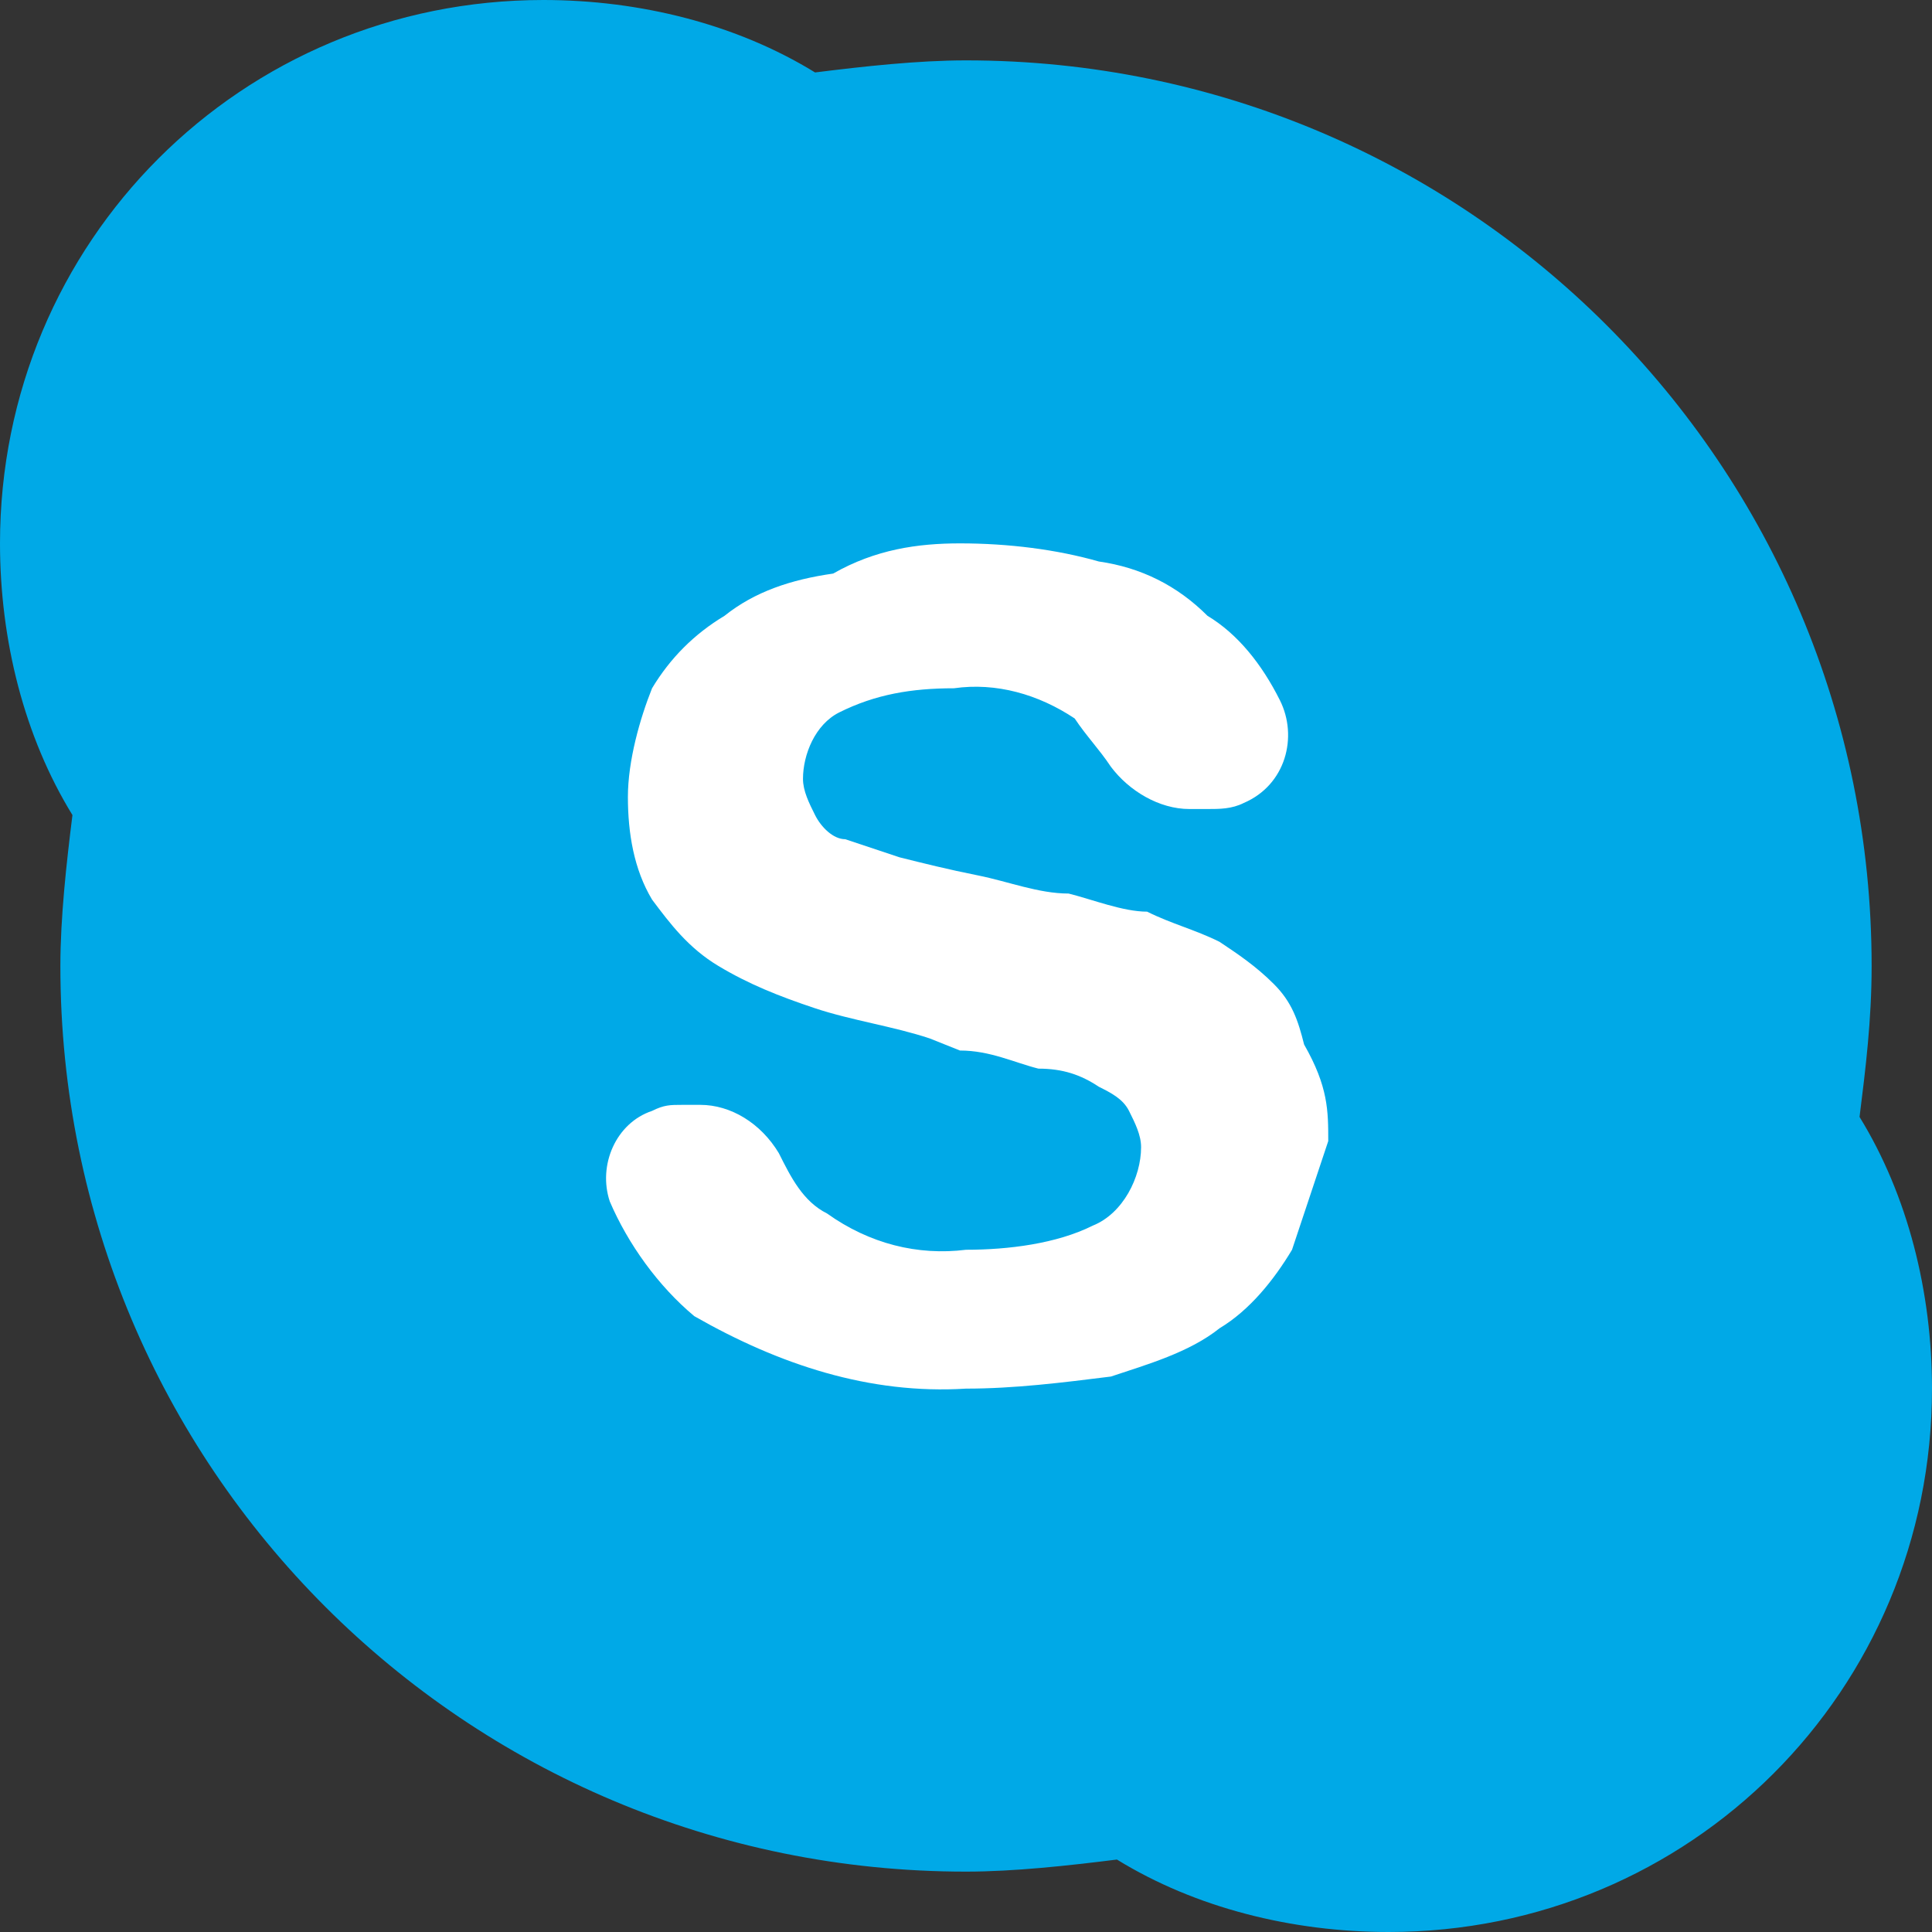
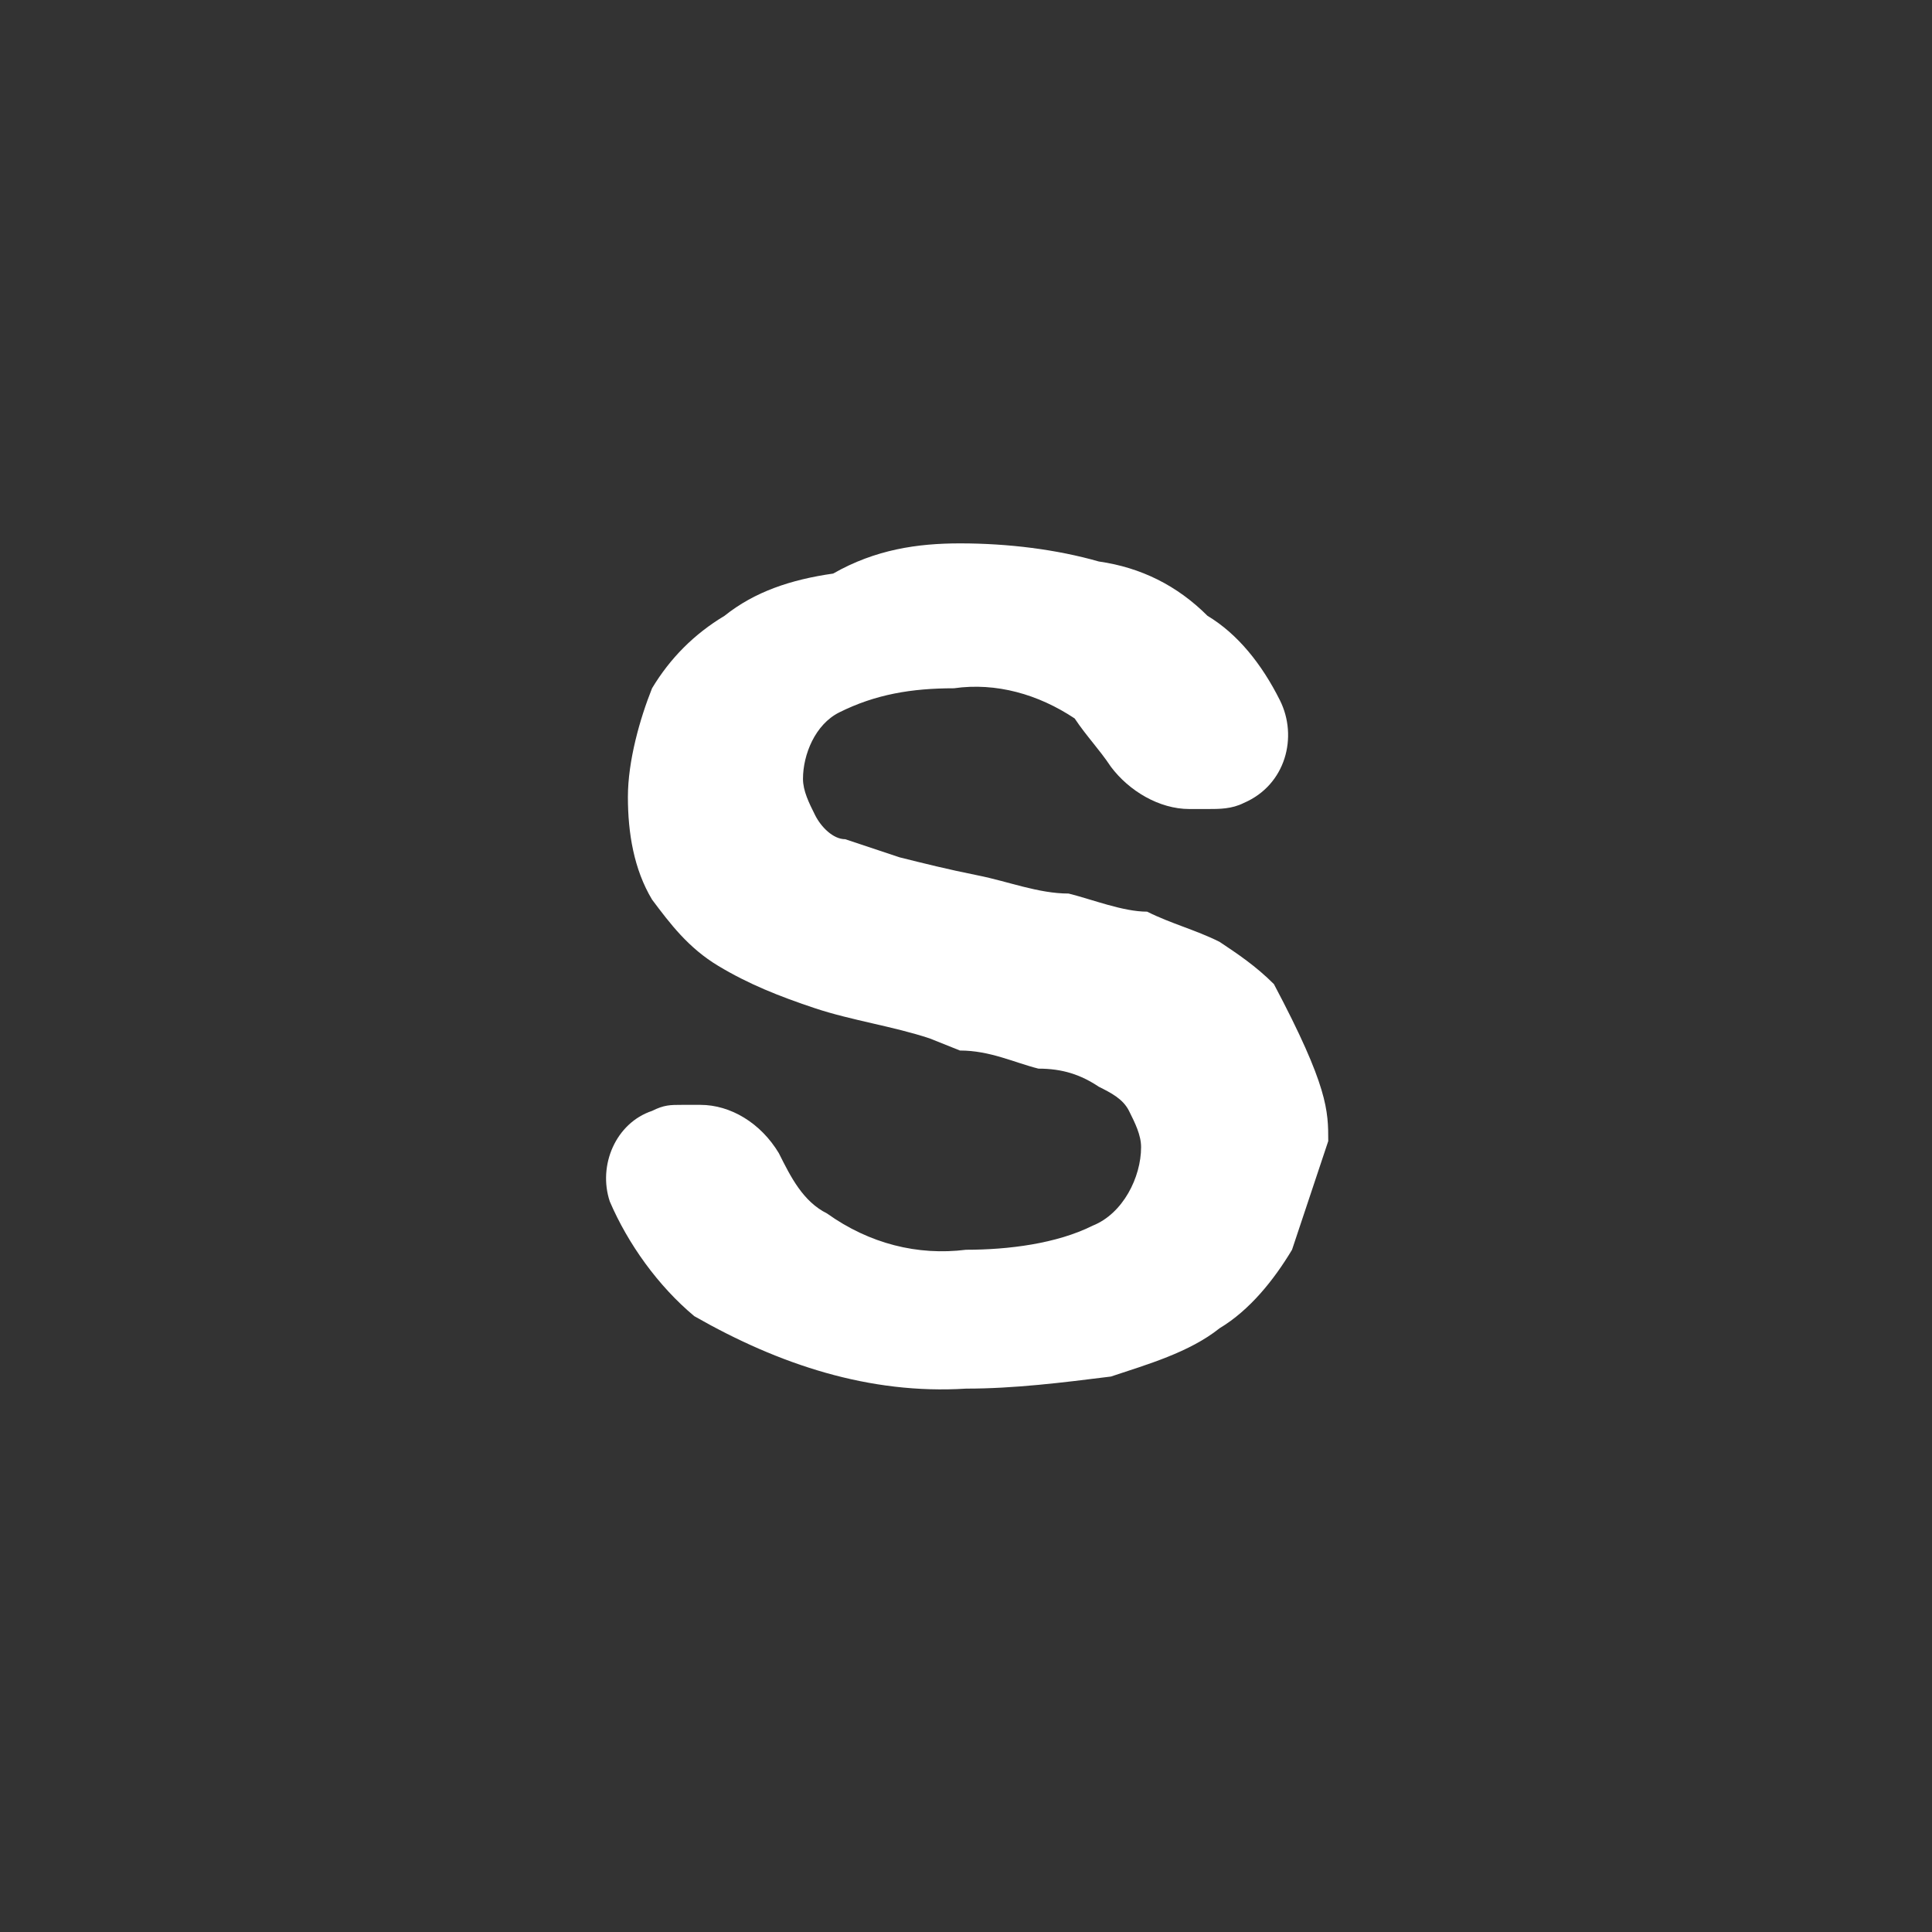
<svg xmlns="http://www.w3.org/2000/svg" version="1.1" id="sk" x="0px" y="0px" width="32px" height="32px" viewBox="0 0 32 32" style="enable-background:new 0 0 32 32;" xml:space="preserve">
  <rect x="0" y="0" width="32" height="32" fill="#333333" stroke="none" />
  <style type="text/css">
	.st0{fill:#00A9E7;}
	.st1{fill:#FFFFFF;}
</style>
-   <path class="st0" d="M30.8,18.5c0.1-0.8,0.2-1.6,0.2-2.5c0-8.3-6.7-15-15-15c-0.8,0-1.7,0.1-2.5,0.2C12.2,0.4,10.6,0,9,0  C4,0,0,4,0,9c0,1.6,0.4,3.2,1.2,4.5C1.1,14.3,1,15.2,1,16c0,8.3,6.7,15,15,15c0.8,0,1.7-0.1,2.5-0.2c1.3,0.8,2.9,1.2,4.5,1.2  c5,0,9-4,9-9C32,21.4,31.6,19.8,30.8,18.5z" />
-   <path id="Shape_3_copy_2" class="st1" d="M21.4,20.7c-0.3,0.5-0.7,1-1.2,1.3c-0.5,0.4-1.2,0.6-1.8,0.8C17.6,22.9,16.8,23,16,23  c-1.6,0.1-3.1-0.4-4.5-1.2c-0.6-0.5-1.1-1.2-1.4-1.9c-0.2-0.6,0.1-1.3,0.7-1.5c0.2-0.1,0.3-0.1,0.5-0.1h0.3c0.5,0,1,0.3,1.3,0.8  c0.2,0.4,0.4,0.8,0.8,1c0.7,0.5,1.5,0.7,2.3,0.6c0.7,0,1.5-0.1,2.1-0.4c0.5-0.2,0.8-0.8,0.8-1.3c0-0.2-0.1-0.4-0.2-0.6  c-0.1-0.2-0.3-0.3-0.5-0.4c-0.3-0.2-0.6-0.3-1-0.3c-0.4-0.1-0.8-0.3-1.3-0.3l-0.5-0.2c-0.6-0.2-1.3-0.3-1.9-0.5  c-0.6-0.2-1.1-0.4-1.6-0.7c-0.5-0.3-0.8-0.7-1.1-1.1c-0.3-0.5-0.4-1.1-0.4-1.7c0-0.6,0.2-1.3,0.4-1.8c0.3-0.5,0.7-0.9,1.2-1.2  c0.5-0.4,1.1-0.6,1.8-0.7C14.5,9.1,15.2,9,15.9,9c0.8,0,1.6,0.1,2.3,0.3c0.7,0.1,1.3,0.4,1.8,0.9c0.5,0.3,0.9,0.8,1.2,1.4  c0.3,0.6,0.1,1.4-0.6,1.7c-0.2,0.1-0.4,0.1-0.6,0.1h-0.3c-0.5,0-1-0.3-1.3-0.7c-0.2-0.3-0.4-0.5-0.6-0.8c-0.6-0.4-1.3-0.6-2-0.5  c-0.7,0-1.3,0.1-1.9,0.4c-0.4,0.2-0.6,0.7-0.6,1.1c0,0.2,0.1,0.4,0.2,0.6c0.1,0.2,0.3,0.4,0.5,0.4c0.3,0.1,0.6,0.2,0.9,0.3  c0.4,0.1,0.8,0.2,1.3,0.3c0.5,0.1,1,0.3,1.5,0.3c0.4,0.1,0.9,0.3,1.3,0.3c0.4,0.2,0.8,0.3,1.2,0.5c0.3,0.2,0.6,0.4,0.9,0.7  c0.3,0.3,0.4,0.6,0.5,1C22,18,22,18.4,22,18.9C21.8,19.5,21.6,20.1,21.4,20.7z" />
+   <path id="Shape_3_copy_2" class="st1" d="M21.4,20.7c-0.3,0.5-0.7,1-1.2,1.3c-0.5,0.4-1.2,0.6-1.8,0.8C17.6,22.9,16.8,23,16,23  c-1.6,0.1-3.1-0.4-4.5-1.2c-0.6-0.5-1.1-1.2-1.4-1.9c-0.2-0.6,0.1-1.3,0.7-1.5c0.2-0.1,0.3-0.1,0.5-0.1h0.3c0.5,0,1,0.3,1.3,0.8  c0.2,0.4,0.4,0.8,0.8,1c0.7,0.5,1.5,0.7,2.3,0.6c0.7,0,1.5-0.1,2.1-0.4c0.5-0.2,0.8-0.8,0.8-1.3c0-0.2-0.1-0.4-0.2-0.6  c-0.1-0.2-0.3-0.3-0.5-0.4c-0.3-0.2-0.6-0.3-1-0.3c-0.4-0.1-0.8-0.3-1.3-0.3l-0.5-0.2c-0.6-0.2-1.3-0.3-1.9-0.5  c-0.6-0.2-1.1-0.4-1.6-0.7c-0.5-0.3-0.8-0.7-1.1-1.1c-0.3-0.5-0.4-1.1-0.4-1.7c0-0.6,0.2-1.3,0.4-1.8c0.3-0.5,0.7-0.9,1.2-1.2  c0.5-0.4,1.1-0.6,1.8-0.7C14.5,9.1,15.2,9,15.9,9c0.8,0,1.6,0.1,2.3,0.3c0.7,0.1,1.3,0.4,1.8,0.9c0.5,0.3,0.9,0.8,1.2,1.4  c0.3,0.6,0.1,1.4-0.6,1.7c-0.2,0.1-0.4,0.1-0.6,0.1h-0.3c-0.5,0-1-0.3-1.3-0.7c-0.2-0.3-0.4-0.5-0.6-0.8c-0.6-0.4-1.3-0.6-2-0.5  c-0.7,0-1.3,0.1-1.9,0.4c-0.4,0.2-0.6,0.7-0.6,1.1c0,0.2,0.1,0.4,0.2,0.6c0.1,0.2,0.3,0.4,0.5,0.4c0.3,0.1,0.6,0.2,0.9,0.3  c0.4,0.1,0.8,0.2,1.3,0.3c0.5,0.1,1,0.3,1.5,0.3c0.4,0.1,0.9,0.3,1.3,0.3c0.4,0.2,0.8,0.3,1.2,0.5c0.3,0.2,0.6,0.4,0.9,0.7  C22,18,22,18.4,22,18.9C21.8,19.5,21.6,20.1,21.4,20.7z" />
</svg>